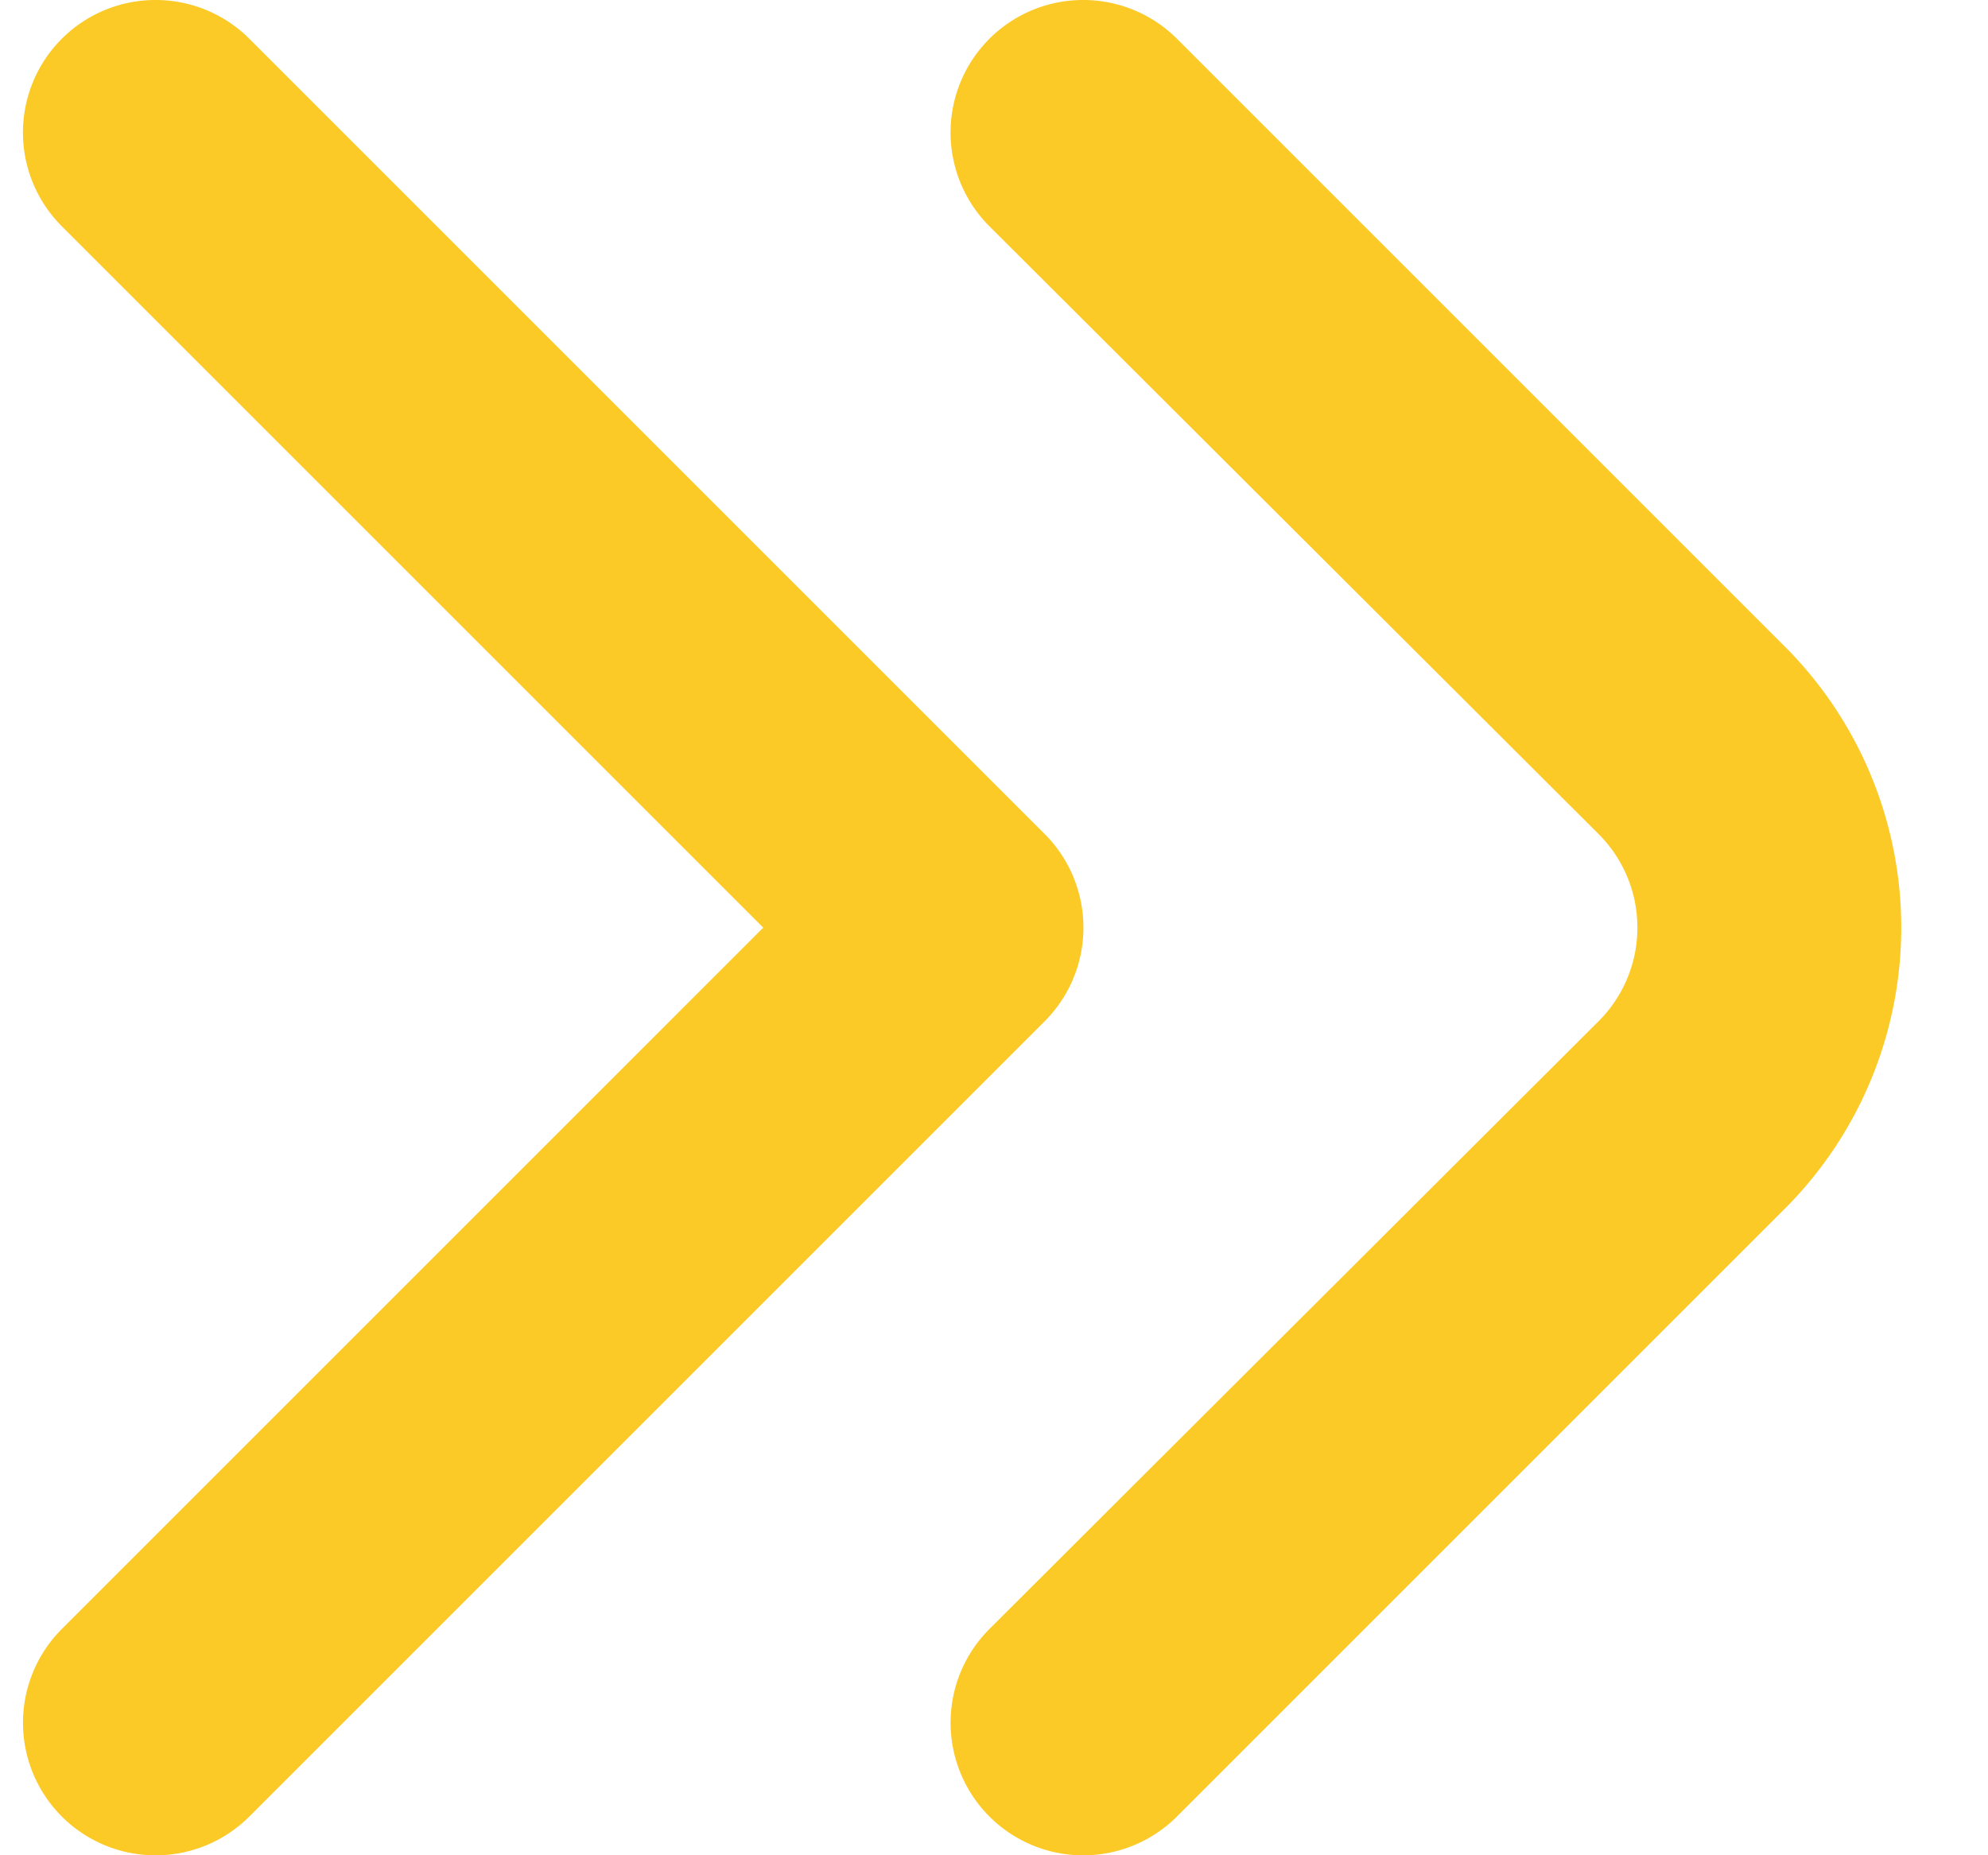
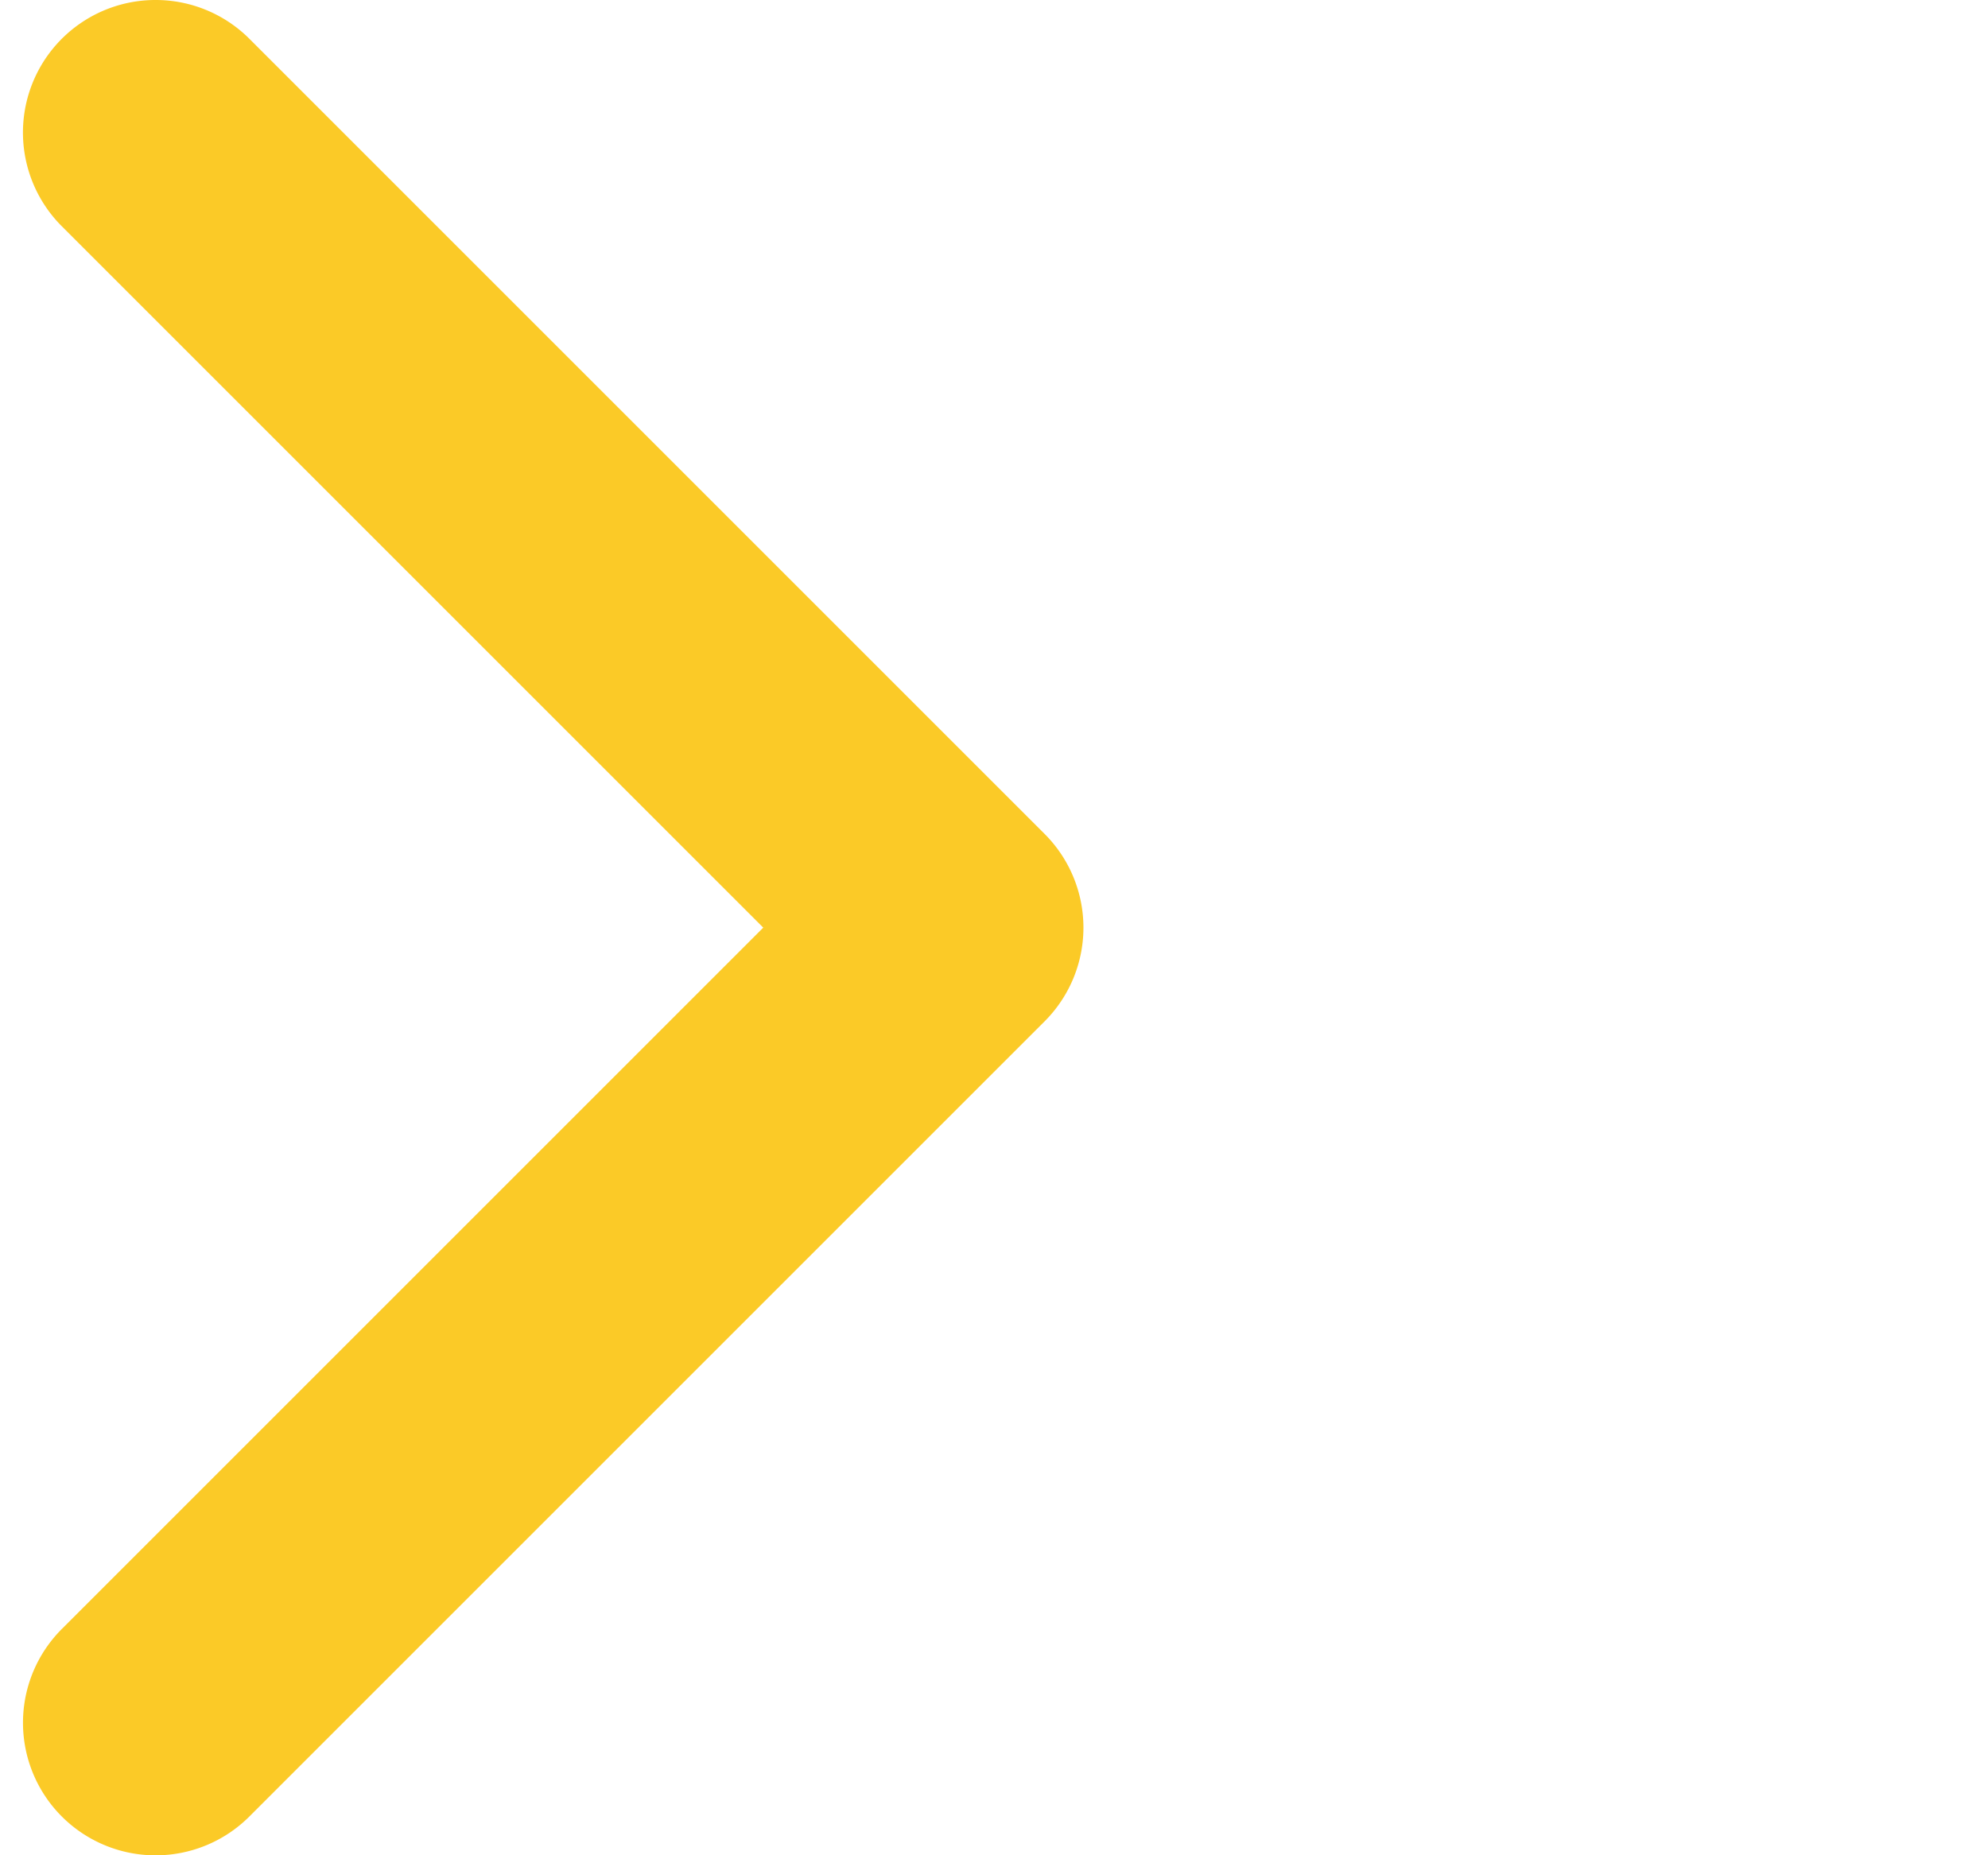
<svg xmlns="http://www.w3.org/2000/svg" width="15" height="14" viewBox="0 0 15 14" fill="none">
-   <path d="M8.178 0a1 1 0 01.7.29l4.59 4.59a3 3 0 010 4.24l-4.59 4.59a1 1 0 11-1.41-1.42l4.59-4.58a.998.998 0 000-1.42l-4.59-4.58A1 1 0 018.178 0z" fill="#FBCA27" />
  <path d="M1.179 0a1 1 0 01.7.29l6 6a1 1 0 010 1.42l-6 6a1 1 0 11-1.41-1.42L5.759 7 .469 1.71A1 1 0 011.179 0z" fill="#FBCA27" />
</svg>